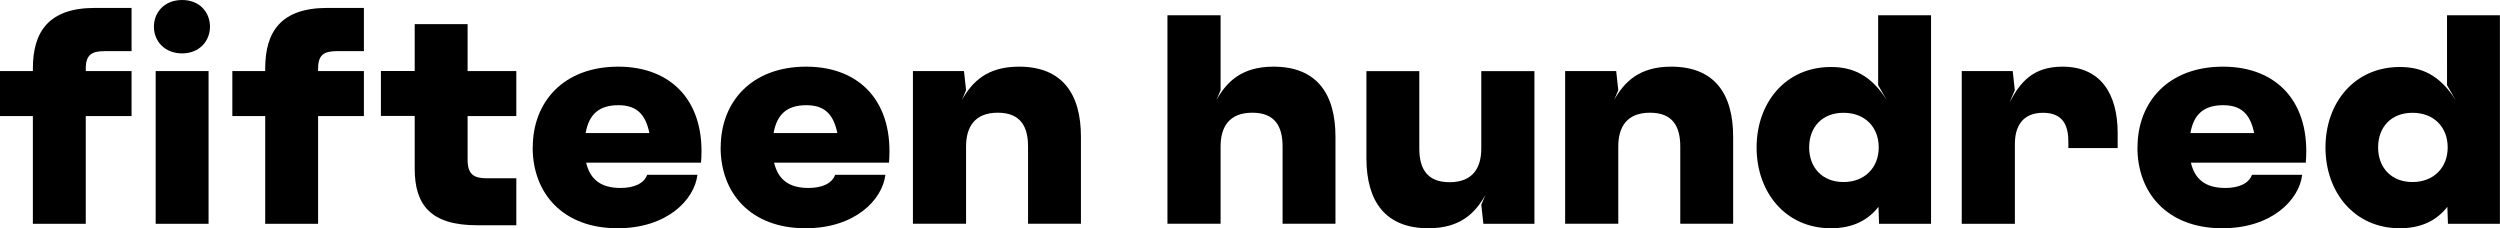
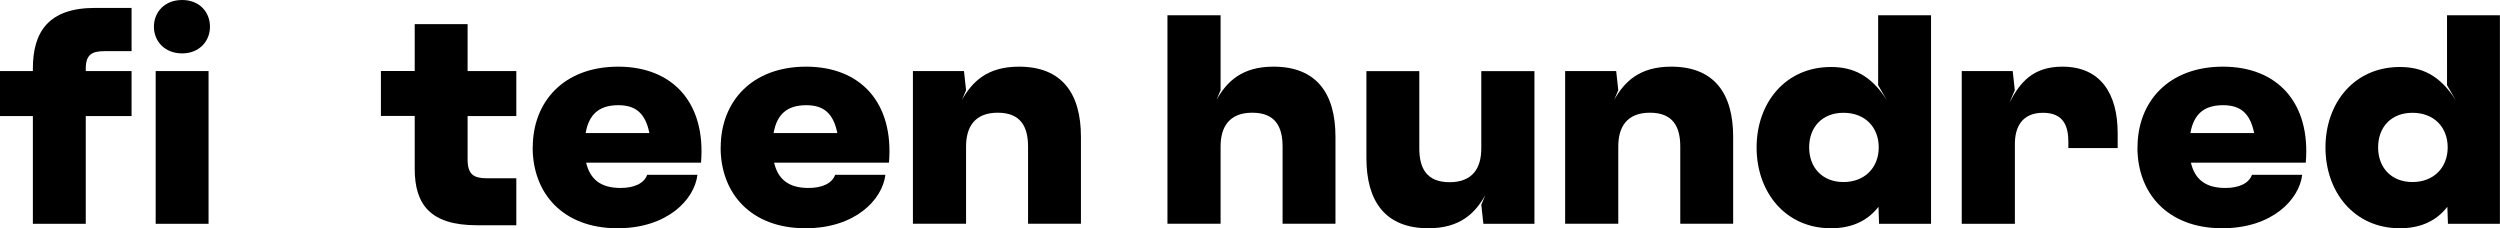
<svg xmlns="http://www.w3.org/2000/svg" viewBox="0 0 299.67 27.36" id="Layer_1">
  <g>
    <g>
      <path d="M11.37.95h4.4v5.18h-3.2c-1.58,0-2.29.42-2.29,2.11v.28h5.49v5.39h-5.49v12.92H3.94v-12.92H0v-5.39h3.94v-.32C3.94,3.84,5.81.95,11.37.95Z" />
      <path d="M18.45,3.2c0-1.73,1.27-3.2,3.38-3.2s3.34,1.48,3.34,3.2-1.27,3.2-3.34,3.2-3.38-1.44-3.38-3.2ZM18.66,8.52h6.34v18.31h-6.34V8.52Z" />
-       <path d="M39.22.95h4.4v5.18h-3.2c-1.58,0-2.29.42-2.29,2.11v.28h5.49v5.39h-5.49v12.92h-6.34v-12.92h-3.94v-5.39h3.94v-.32c0-4.37,1.87-7.25,7.43-7.25Z" />
    </g>
    <g>
      <path d="M49.71,20.24v-6.34h-4.05v-5.39h4.05V2.89h6.34v5.63h5.84v5.39h-5.84v5.21c0,1.8.74,2.25,2.32,2.25h3.52v5.63h-4.72c-5.56,0-7.46-2.46-7.46-6.76Z" />
    </g>
    <g>
      <path d="M63.86,17.67c0-5.49,3.73-9.68,10.24-9.68s10.53,4.3,9.93,11.51h-13.77c.46,1.94,1.69,3.03,4.12,3.03,1.62,0,2.82-.53,3.2-1.58h6.02c-.35,2.96-3.59,6.41-9.58,6.41-6.58,0-10.17-4.22-10.17-9.68ZM77.84,15.95c-.49-2.43-1.69-3.34-3.73-3.34-2.29,0-3.52,1.09-3.91,3.34h7.64Z" />
    </g>
    <g>
      <path d="M86.39,17.67c0-5.49,3.73-9.68,10.24-9.68s10.53,4.3,9.93,11.51h-13.77c.46,1.94,1.69,3.03,4.12,3.03,1.62,0,2.82-.53,3.2-1.58h6.02c-.35,2.96-3.59,6.41-9.58,6.41-6.58,0-10.17-4.22-10.17-9.68ZM100.37,15.95c-.49-2.43-1.69-3.34-3.73-3.34-2.29,0-3.52,1.09-3.91,3.34h7.64Z" />
      <path d="M109.42,8.52h6.13l.25,2.29-.49,1.16c1.23-2.18,3.03-3.98,6.83-3.98,5.18,0,7.43,3.24,7.43,8.41v10.42h-6.34v-9.26c0-2.32-.85-4.05-3.63-4.05s-3.8,1.73-3.8,4.05v9.26h-6.37V8.52Z" />
      <path d="M145.82,11.97c1.23-2.18,3.03-3.98,6.83-3.98,5.18,0,7.43,3.24,7.43,8.41v10.42h-6.34v-9.26c0-2.32-.84-4.05-3.63-4.05s-3.8,1.73-3.8,4.05v9.26h-6.37V1.83h6.37v8.98l-.49,1.16Z" />
      <path d="M183.94,26.83h-6.13l-.25-2.29.49-1.16c-1.23,2.18-3.03,3.98-6.83,3.98-5.18,0-7.43-3.24-7.43-8.41v-10.42h6.34v9.26c0,2.32.84,4.05,3.63,4.05s3.8-1.73,3.8-4.05v-9.26h6.37v18.31Z" />
      <path d="M187.6,8.52h6.13l.25,2.29-.49,1.16c1.23-2.18,3.03-3.98,6.83-3.98,5.18,0,7.43,3.24,7.43,8.41v10.42h-6.34v-9.26c0-2.32-.84-4.05-3.63-4.05s-3.8,1.73-3.8,4.05v9.26h-6.37V8.52Z" />
      <path d="M225.17,24.79c-1.48,1.9-3.52,2.57-5.7,2.57-5.46,0-8.91-4.33-8.91-9.68s3.45-9.65,8.91-9.65c2.57,0,4.79.92,6.72,4.01l-1.06-1.83V1.83h6.34v25h-6.23l-.07-2.04ZM225.2,17.67c0-2.43-1.65-4.15-4.22-4.15s-4.12,1.73-4.12,4.15,1.58,4.15,4.12,4.15,4.22-1.73,4.22-4.15Z" />
    </g>
    <g>
      <path d="M235.13,8.52h6.13l.25,2.29-.63,1.48c1.23-2.36,2.75-4.3,6.34-4.3,4.54,0,6.62,3.2,6.62,7.96v1.8h-5.91v-.74c0-1.76-.49-3.49-3.03-3.49s-3.38,1.73-3.38,3.73v9.58h-6.37V8.52Z" />
    </g>
    <g>
      <path d="M256.22,17.67c0-5.49,3.73-9.68,10.24-9.68s10.53,4.3,9.93,11.51h-13.77c.46,1.94,1.69,3.03,4.12,3.03,1.62,0,2.82-.53,3.2-1.58h6.02c-.35,2.96-3.59,6.41-9.58,6.41-6.58,0-10.17-4.22-10.17-9.68ZM270.2,15.95c-.49-2.43-1.69-3.34-3.73-3.34-2.29,0-3.52,1.09-3.91,3.34h7.64Z" />
    </g>
    <g>
      <path d="M293.36,24.79c-1.48,1.9-3.52,2.57-5.7,2.57-5.46,0-8.91-4.33-8.91-9.68s3.45-9.65,8.91-9.65c2.57,0,4.79.92,6.72,4.01l-1.06-1.83V1.83h6.34v25h-6.23l-.07-2.04ZM293.4,17.67c0-2.43-1.65-4.15-4.22-4.15s-4.12,1.73-4.12,4.15,1.58,4.15,4.12,4.15,4.22-1.73,4.22-4.15Z" />
    </g>
  </g>
</svg>